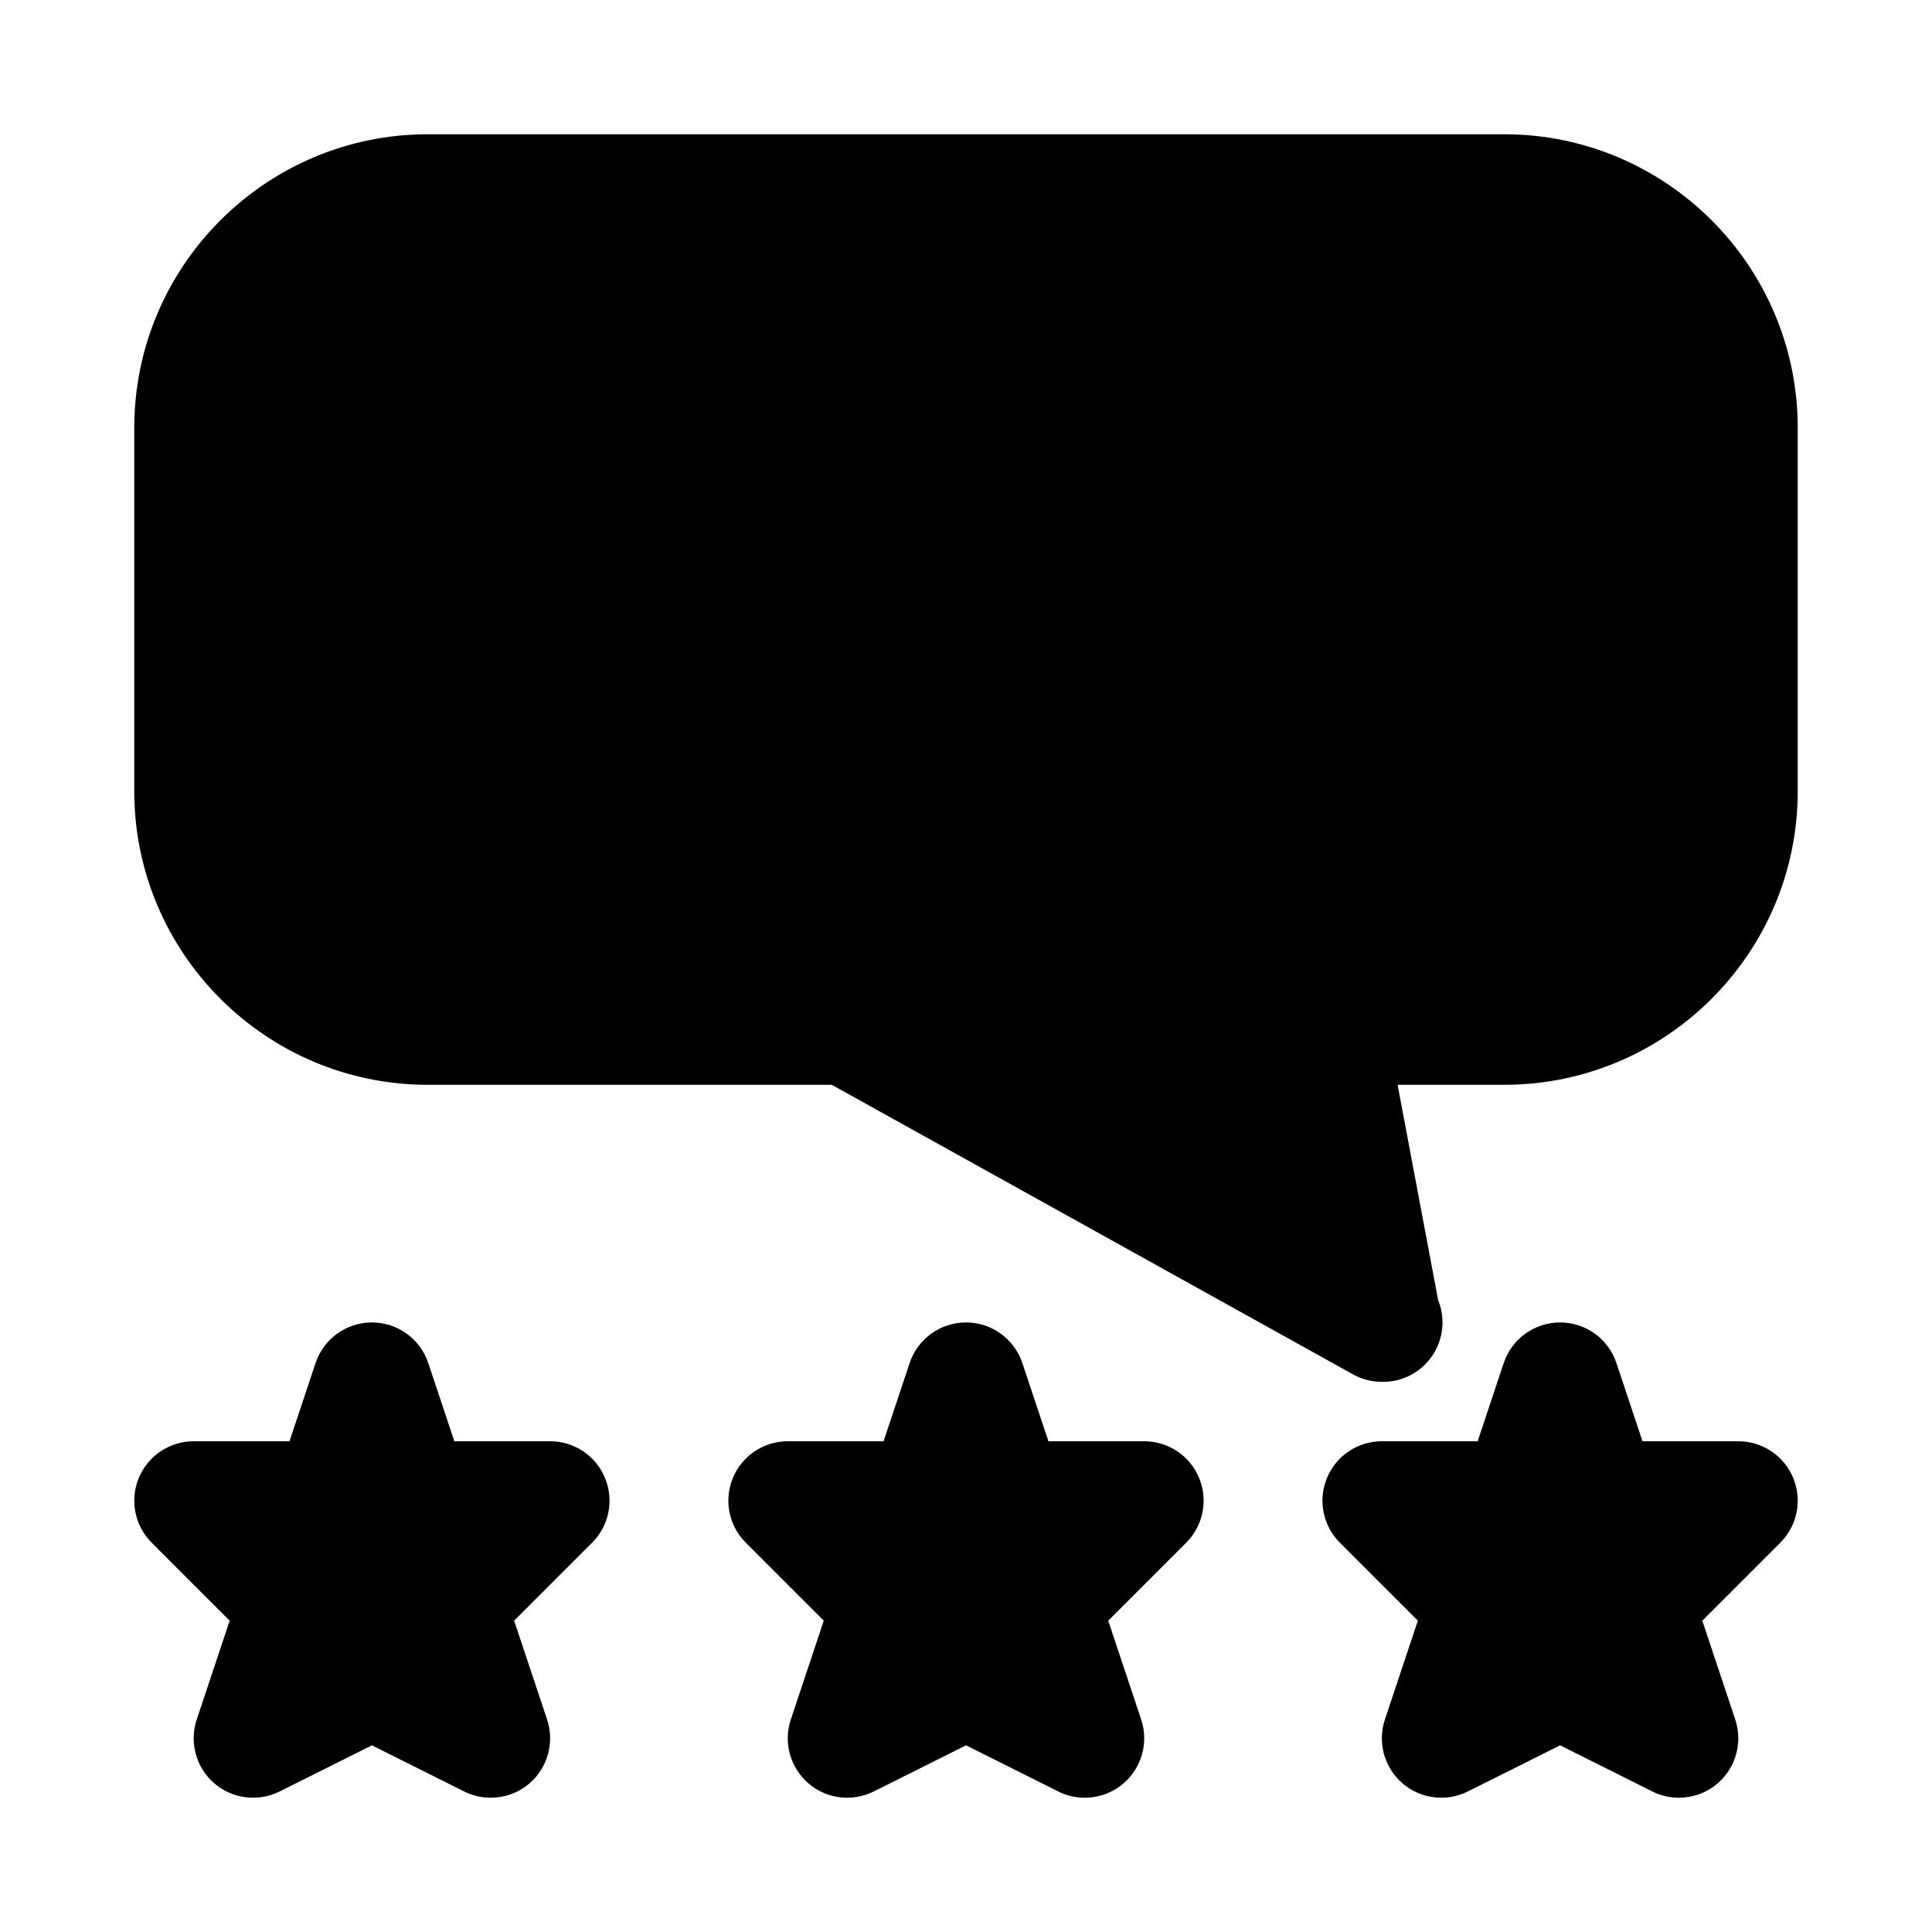
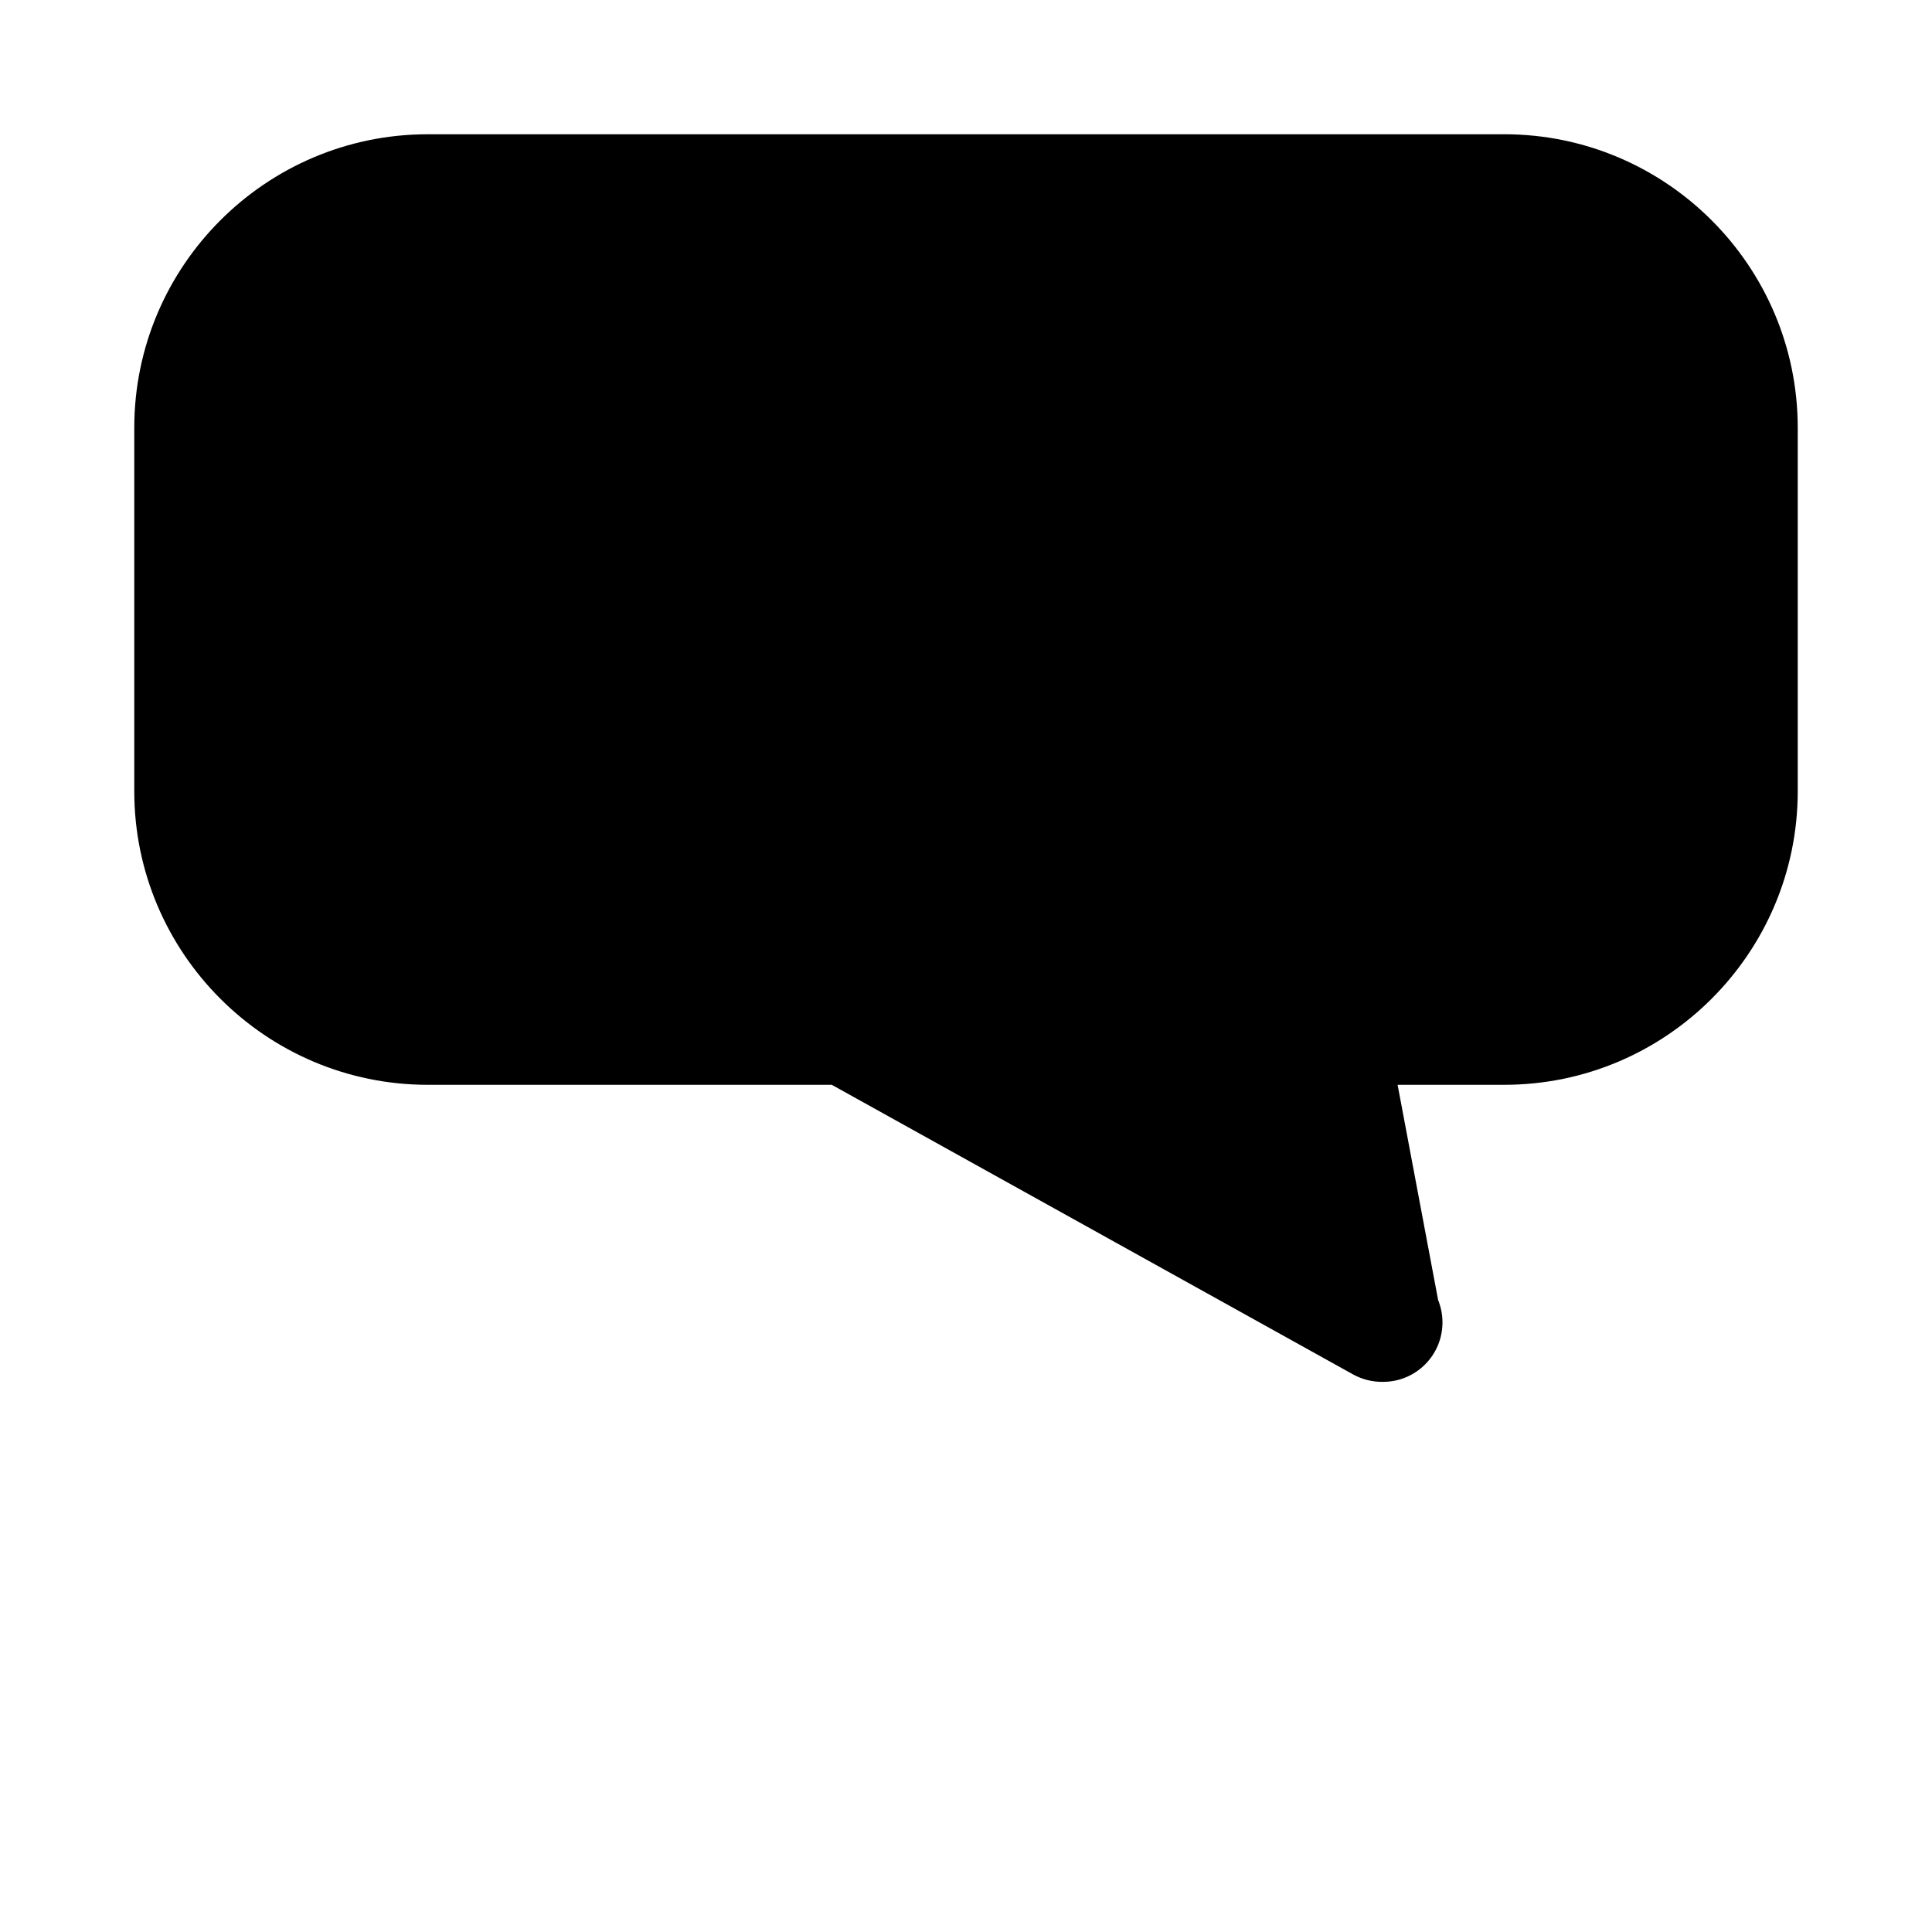
<svg xmlns="http://www.w3.org/2000/svg" fill="#000000" width="800px" height="800px" version="1.1" viewBox="144 144 512 512">
  <g>
-     <path d="m289.79 525.95h-25.387l-6.906-20.727c-2.144-6.426-8.156-10.762-14.938-10.762s-12.793 4.336-14.938 10.762l-6.906 20.727h-25.391c-6.367 0-12.109 3.828-14.543 9.719-2.438 5.887-1.09 12.652 3.414 17.16l20.668 20.668-8.73 26.191c-2.016 6.043-0.191 12.699 4.621 16.883 4.828 4.184 11.66 5.012 17.359 2.184l24.445-12.223 24.445 12.223c2.238 1.125 4.644 1.66 7.043 1.66 3.715 0 7.387-1.309 10.316-3.844 4.812-4.184 6.633-10.84 4.621-16.883l-8.734-26.191 20.668-20.668c4.504-4.504 5.852-11.27 3.414-17.16-2.434-5.891-8.176-9.719-14.543-9.719z" />
-     <path d="m447.23 525.95h-25.387l-6.906-20.727c-2.148-6.426-8.16-10.762-14.938-10.762-6.781 0-12.793 4.336-14.938 10.762l-6.91 20.727h-25.387c-6.367 0-12.109 3.828-14.543 9.719-2.438 5.887-1.09 12.652 3.414 17.16l20.668 20.668-8.73 26.191c-2.016 6.043-0.191 12.699 4.621 16.883 4.82 4.184 11.652 5.012 17.359 2.184l24.445-12.223 24.445 12.223c2.238 1.125 4.644 1.66 7.043 1.66 3.715 0 7.387-1.309 10.316-3.844 4.812-4.184 6.633-10.84 4.621-16.883l-8.73-26.191 20.668-20.668c4.504-4.504 5.852-11.27 3.414-17.16s-8.18-9.719-14.547-9.719z" />
-     <path d="m604.67 525.95h-25.387l-6.906-20.727c-2.148-6.426-8.16-10.762-14.941-10.762s-12.793 4.336-14.938 10.762l-6.906 20.727h-25.387c-6.367 0-12.109 3.828-14.543 9.719-2.438 5.887-1.09 12.652 3.414 17.16l20.668 20.668-8.73 26.191c-2.016 6.043-0.191 12.699 4.621 16.883 4.812 4.184 11.66 5.012 17.359 2.184l24.441-12.223 24.445 12.223c2.238 1.125 4.644 1.66 7.043 1.66 3.715 0 7.387-1.309 10.316-3.844 4.812-4.184 6.633-10.84 4.621-16.883l-8.73-26.191 20.668-20.668c4.504-4.504 5.852-11.27 3.414-17.16s-8.18-9.719-14.543-9.719z" />
    <path d="m542.62 179.58h-285.24c-42.895 0-77.797 34.902-77.797 77.797v96.309c0 42.898 34.902 77.801 77.797 77.801h107.05l138.13 76.738c2.394 1.32 5.023 1.98 7.652 1.98 0.094-0.016 0.184-0.016 0.316 0 8.695 0 15.742-7.043 15.742-15.742 0-2.09-0.406-4.106-1.152-5.934l-10.738-57.043h28.242c42.898 0 77.797-34.902 77.797-77.801v-96.309c0-42.895-34.898-77.797-77.797-77.797z" />
  </g>
</svg>